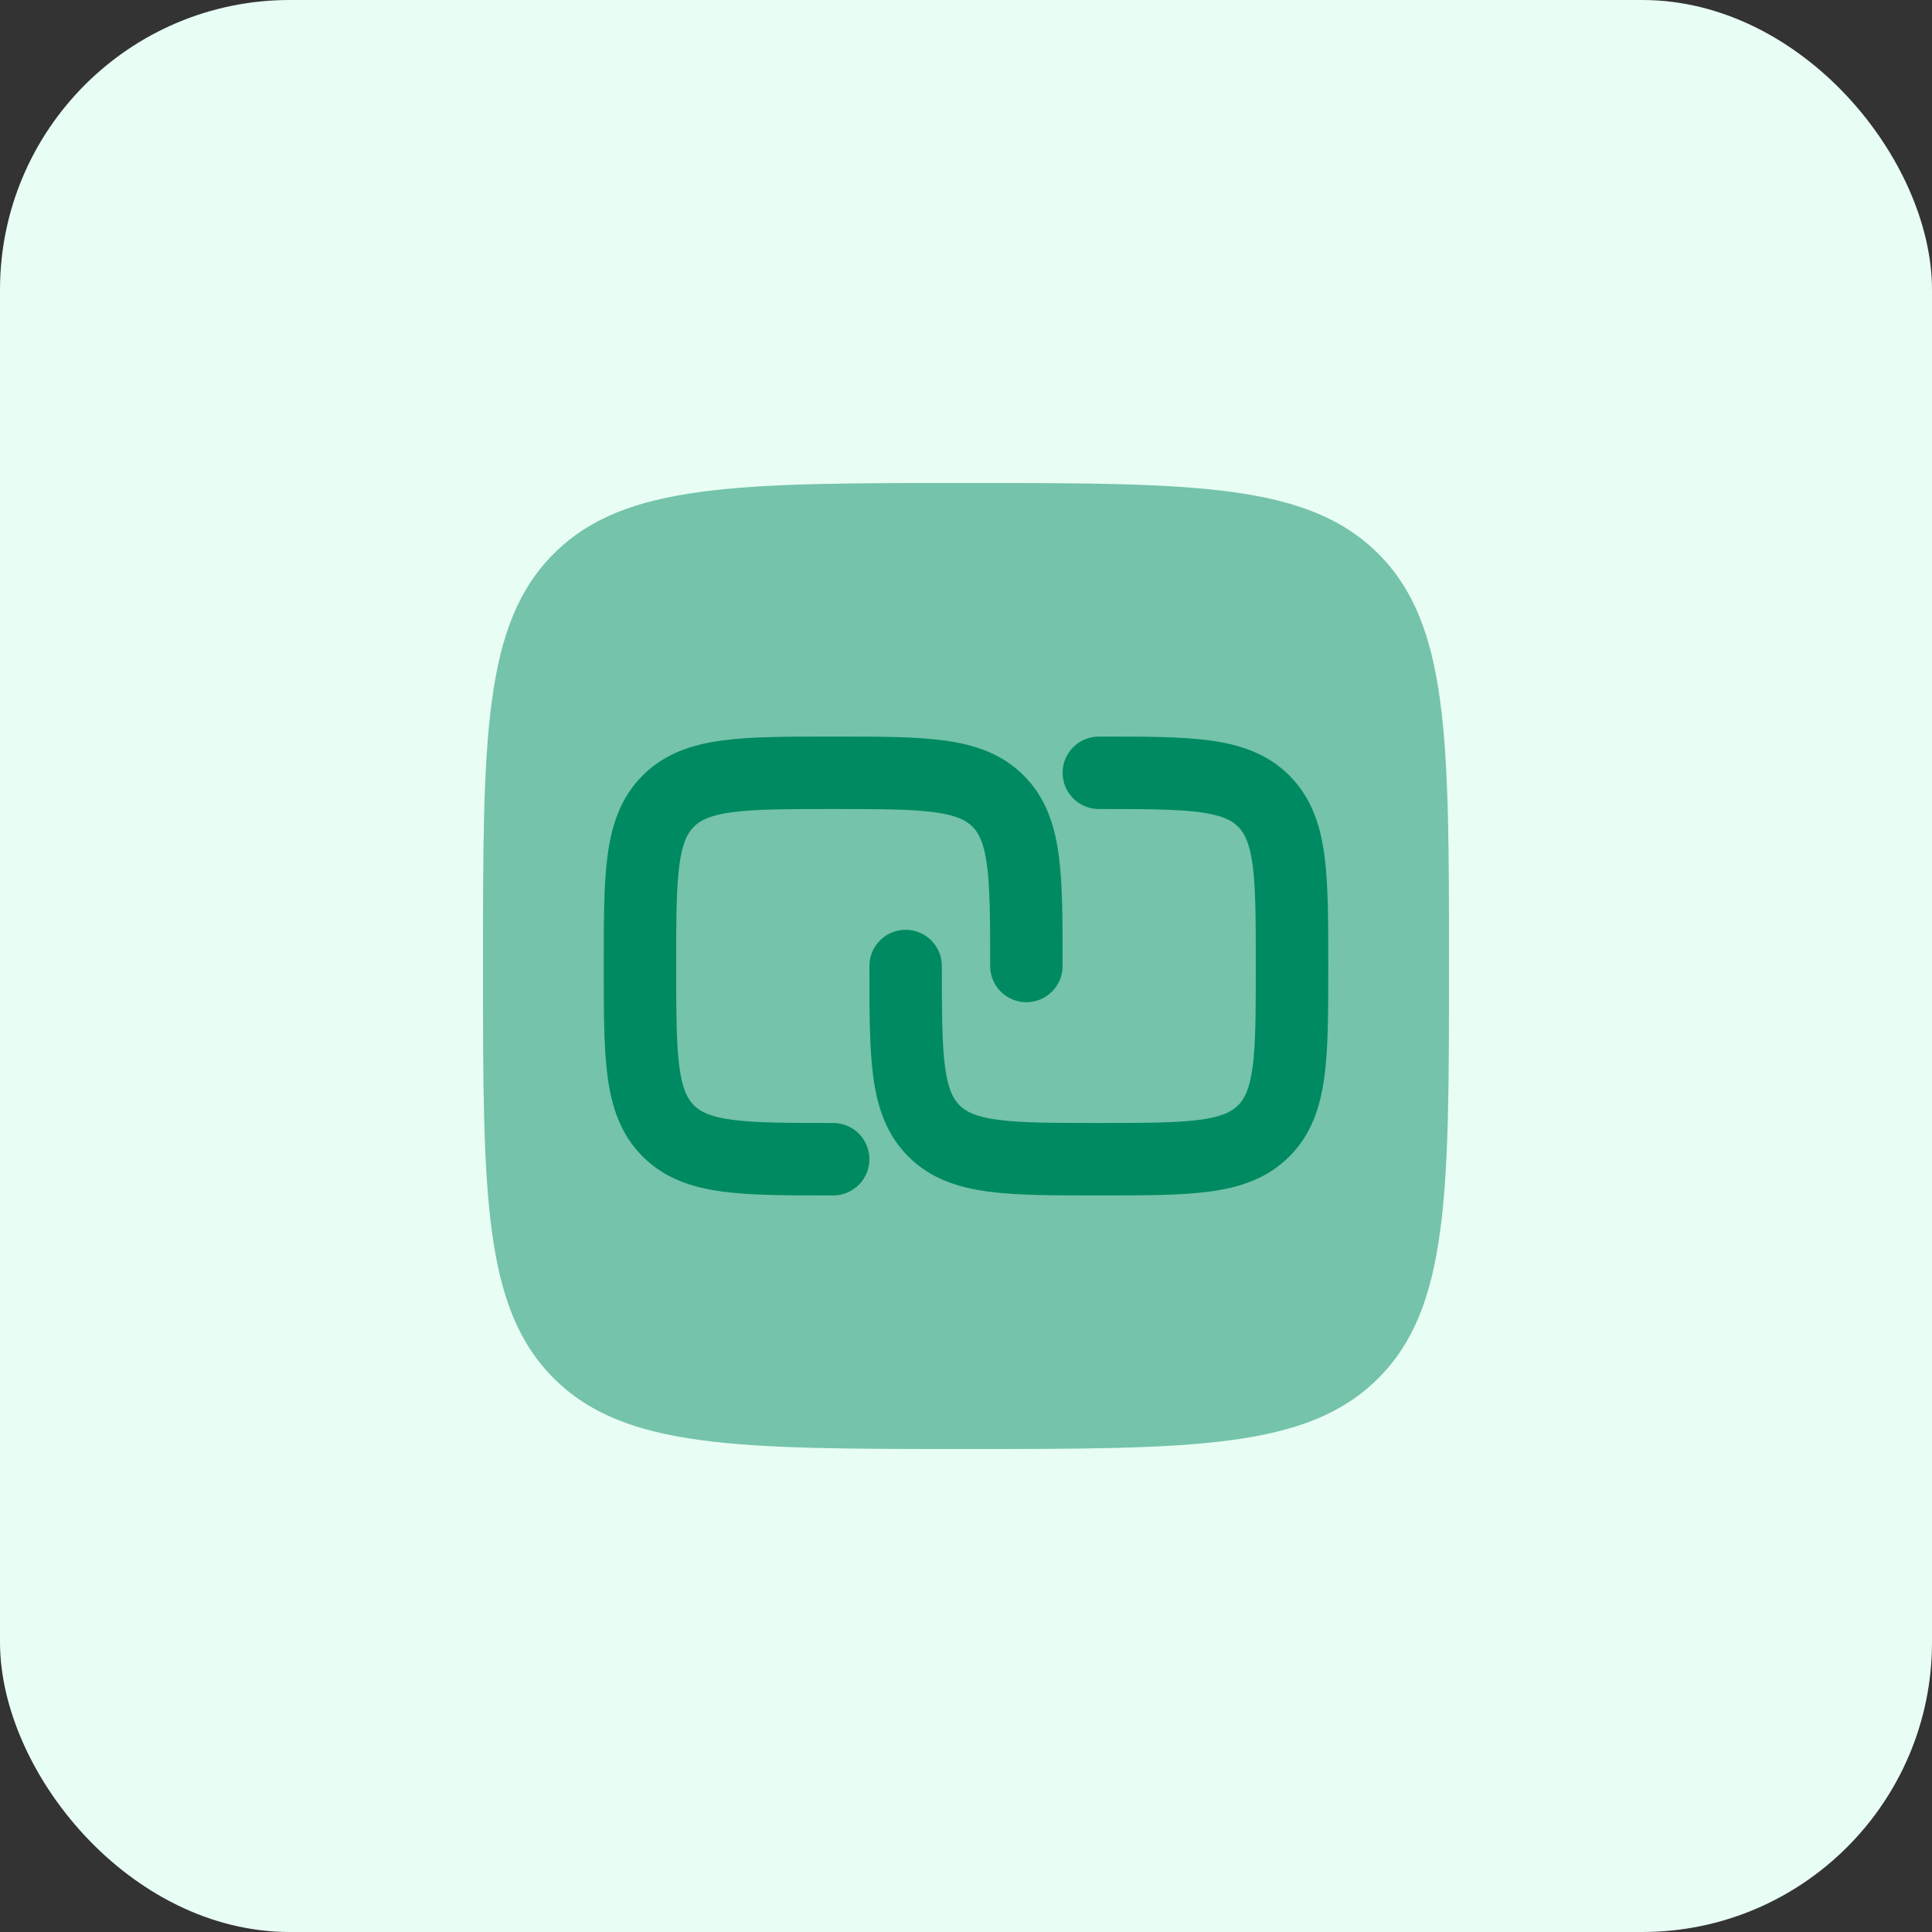
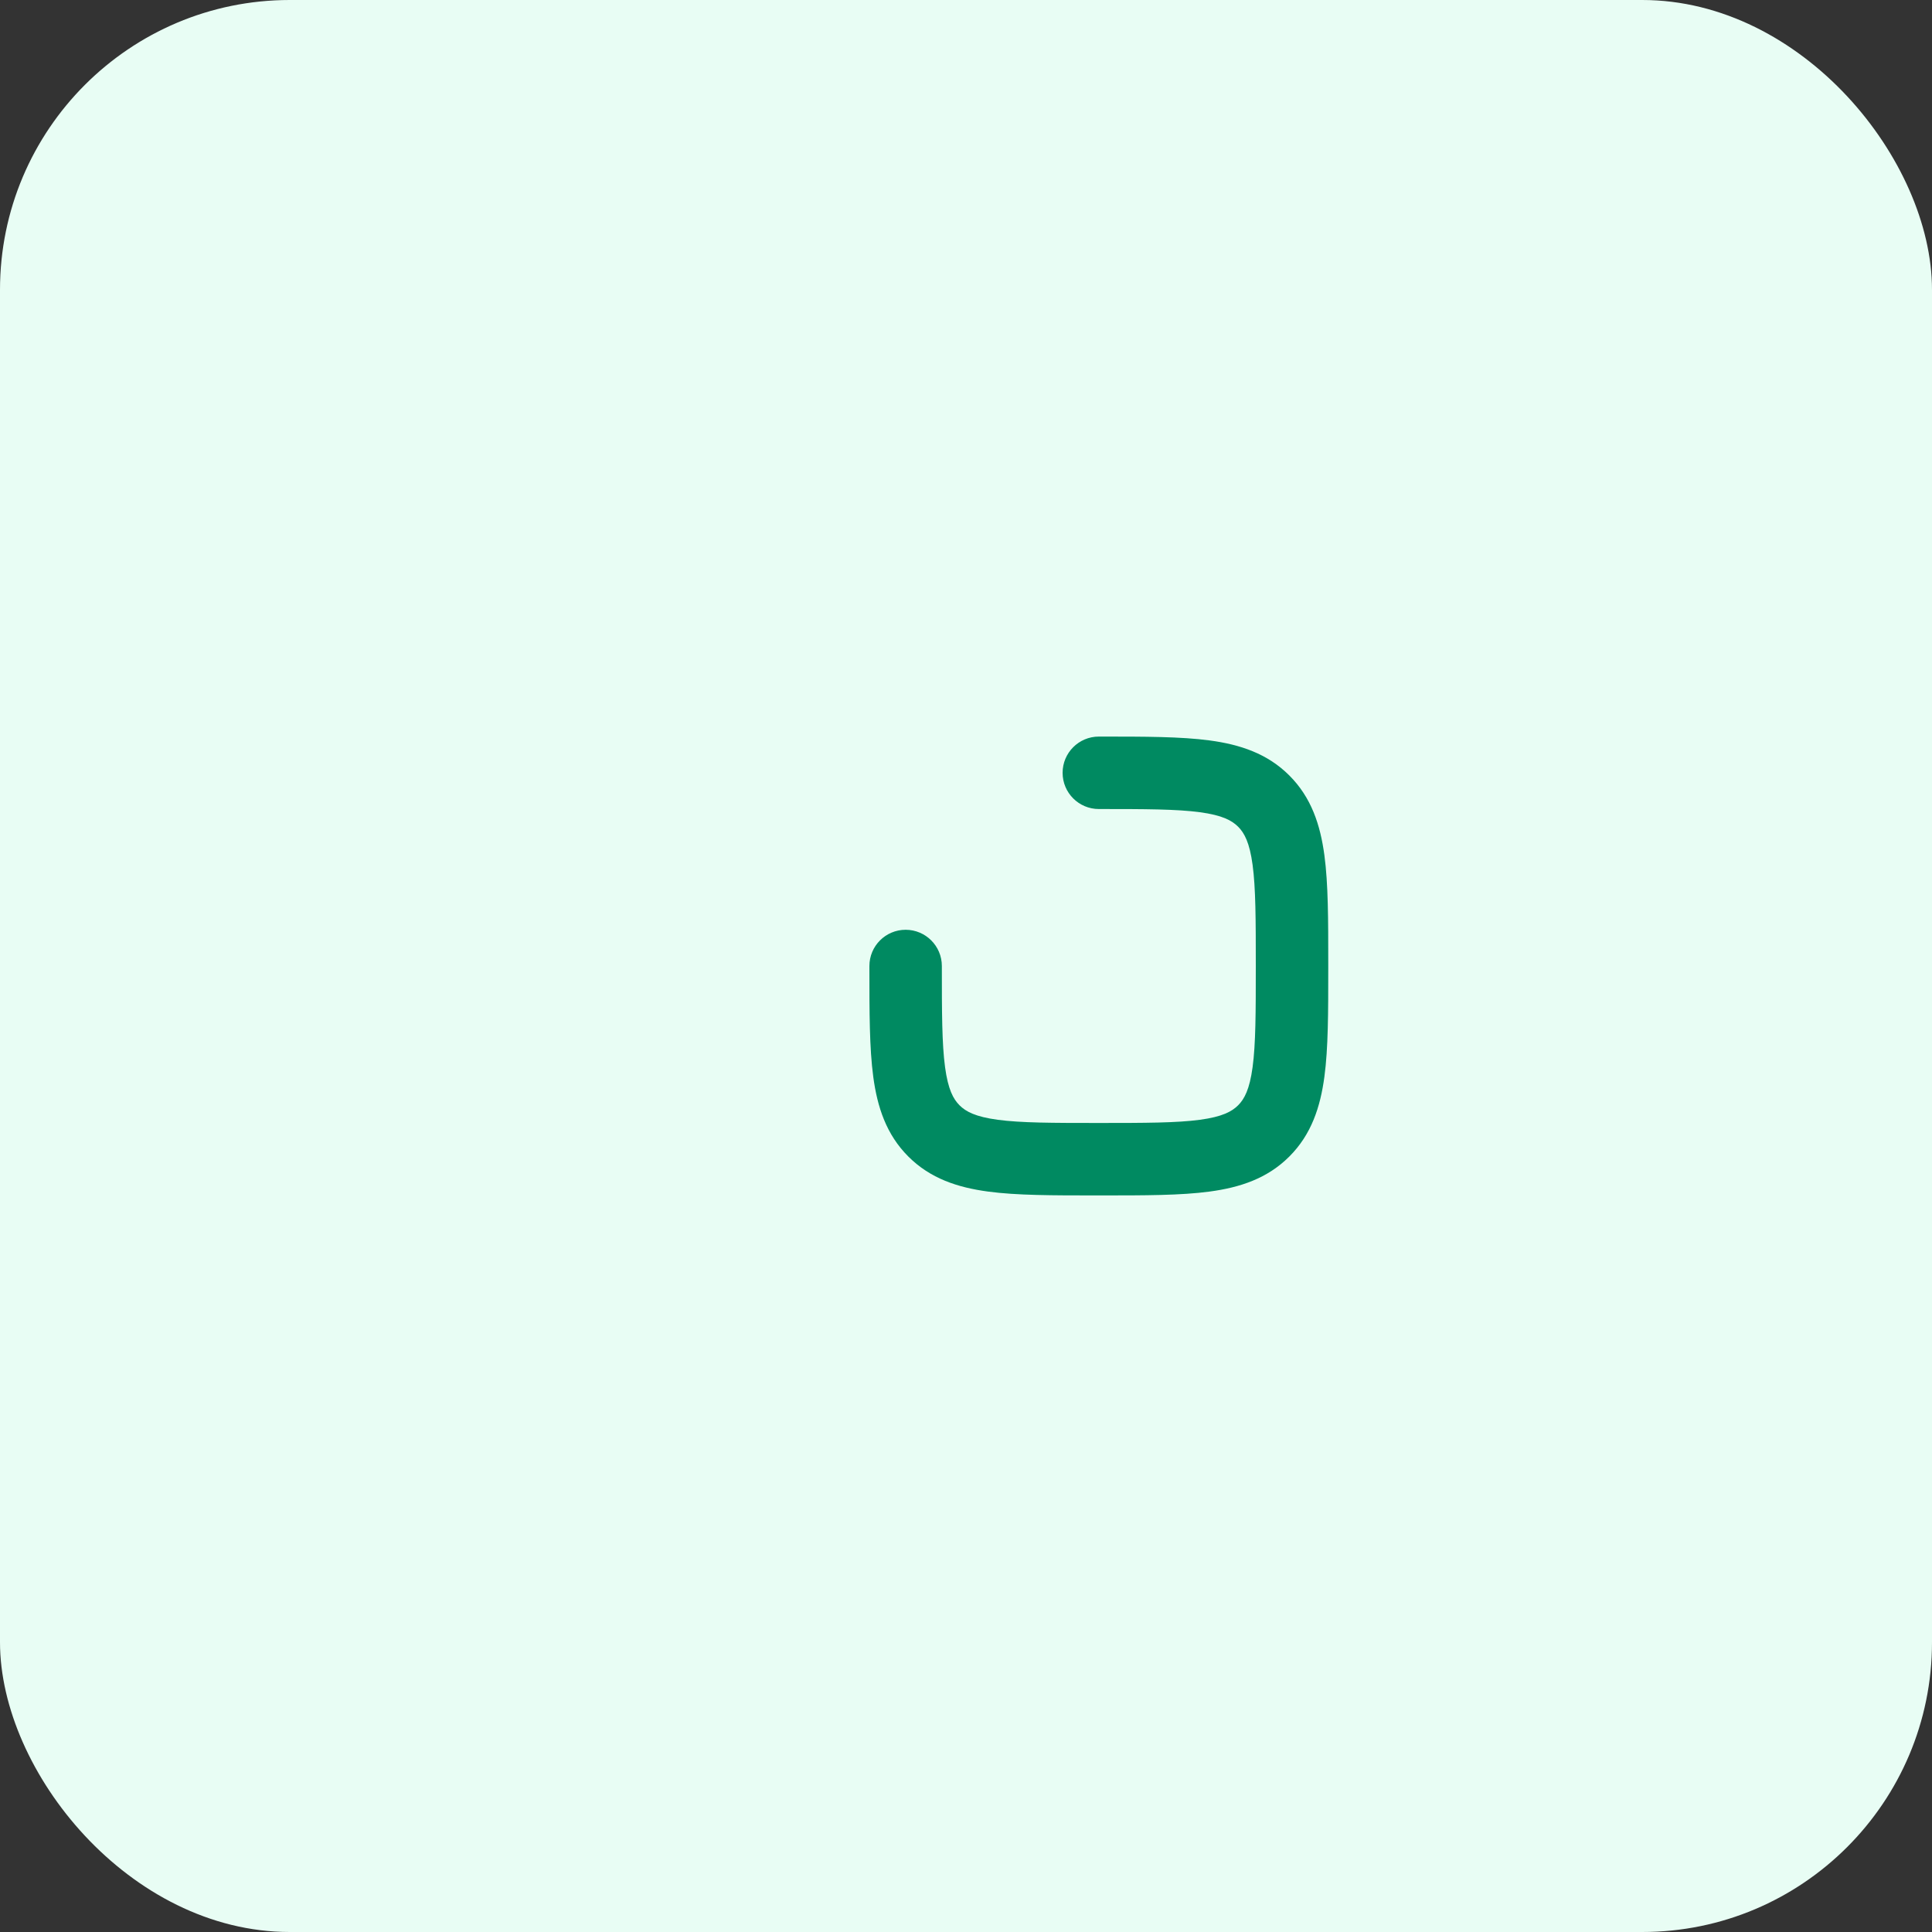
<svg xmlns="http://www.w3.org/2000/svg" width="100" height="100" viewBox="0 0 100 100" fill="none">
  <rect x="0" y="0" width="100" height="100" fill="#333333" stroke="none" />
  <rect width="100" height="100" rx="15" fill="#E8FDF4" />
-   <path opacity="0.5" d="M50 75C38.215 75 32.322 75 28.661 71.339C25 67.678 25 61.785 25 50C25 38.215 25 32.322 28.661 28.661C32.322 25 38.215 25 50 25C61.785 25 67.678 25 71.339 28.661C75 32.322 75 38.215 75 50C75 61.785 75 67.678 71.339 71.339C67.678 75 61.785 75 50 75Z" fill="#008A61" />
-   <path d="M42.995 38.125H43.255C45.501 38.125 47.374 38.125 48.861 38.325C50.431 38.536 51.848 39 52.986 40.139C54.125 41.277 54.589 42.694 54.8 44.264C55 45.751 55 47.624 55 49.87V50C55 51.035 54.16 51.875 53.125 51.875C52.09 51.875 51.25 51.035 51.25 50C51.25 47.59 51.246 45.971 51.084 44.764C50.928 43.61 50.66 43.116 50.335 42.79C50.009 42.465 49.515 42.197 48.361 42.041C47.154 41.879 45.535 41.875 43.125 41.875C40.715 41.875 39.096 41.879 37.889 42.041C36.735 42.197 36.241 42.465 35.915 42.79C35.59 43.116 35.322 43.61 35.166 44.764C35.004 45.971 35 47.59 35 50C35 52.41 35.004 54.029 35.166 55.236C35.322 56.39 35.59 56.884 35.915 57.21C36.241 57.535 36.735 57.803 37.889 57.959C39.096 58.121 40.715 58.125 43.125 58.125C44.161 58.125 45 58.965 45 60C45 61.035 44.161 61.875 43.125 61.875H42.995C40.749 61.875 38.876 61.875 37.389 61.675C35.819 61.464 34.402 61 33.264 59.861C32.125 58.723 31.661 57.306 31.45 55.736C31.25 54.249 31.25 52.376 31.25 50.13V49.87C31.25 47.624 31.25 45.751 31.45 44.264C31.661 42.694 32.125 41.277 33.264 40.139C34.402 39 35.819 38.536 37.389 38.325C38.876 38.125 40.749 38.125 42.995 38.125Z" fill="#008A61" />
  <path d="M62.111 42.041C60.904 41.879 59.285 41.875 56.875 41.875C55.84 41.875 55 41.036 55 40C55 38.965 55.84 38.125 56.875 38.125H57.005C59.251 38.125 61.124 38.125 62.611 38.325C64.181 38.536 65.598 39 66.736 40.139C67.875 41.277 68.339 42.694 68.55 44.264C68.75 45.751 68.75 47.624 68.75 49.87V50.13C68.75 52.376 68.75 54.249 68.55 55.736C68.339 57.306 67.875 58.723 66.736 59.861C65.598 61 64.181 61.464 62.611 61.675C61.124 61.875 59.251 61.875 57.005 61.875H56.745C54.499 61.875 52.626 61.875 51.139 61.675C49.569 61.464 48.152 61 47.014 59.861C45.875 58.723 45.411 57.306 45.2 55.736C45 54.249 45 52.376 45 50.13V50C45 48.965 45.84 48.125 46.875 48.125C47.91 48.125 48.75 48.965 48.75 50C48.75 52.41 48.754 54.029 48.916 55.236C49.072 56.39 49.34 56.884 49.665 57.21C49.991 57.535 50.485 57.803 51.639 57.959C52.846 58.121 54.465 58.125 56.875 58.125C59.285 58.125 60.904 58.121 62.111 57.959C63.265 57.803 63.759 57.535 64.085 57.21C64.41 56.884 64.678 56.39 64.834 55.236C64.996 54.029 65 52.41 65 50C65 47.59 64.996 45.971 64.834 44.764C64.678 43.61 64.41 43.116 64.085 42.79C63.759 42.465 63.265 42.197 62.111 42.041Z" fill="#008A61" />
</svg>